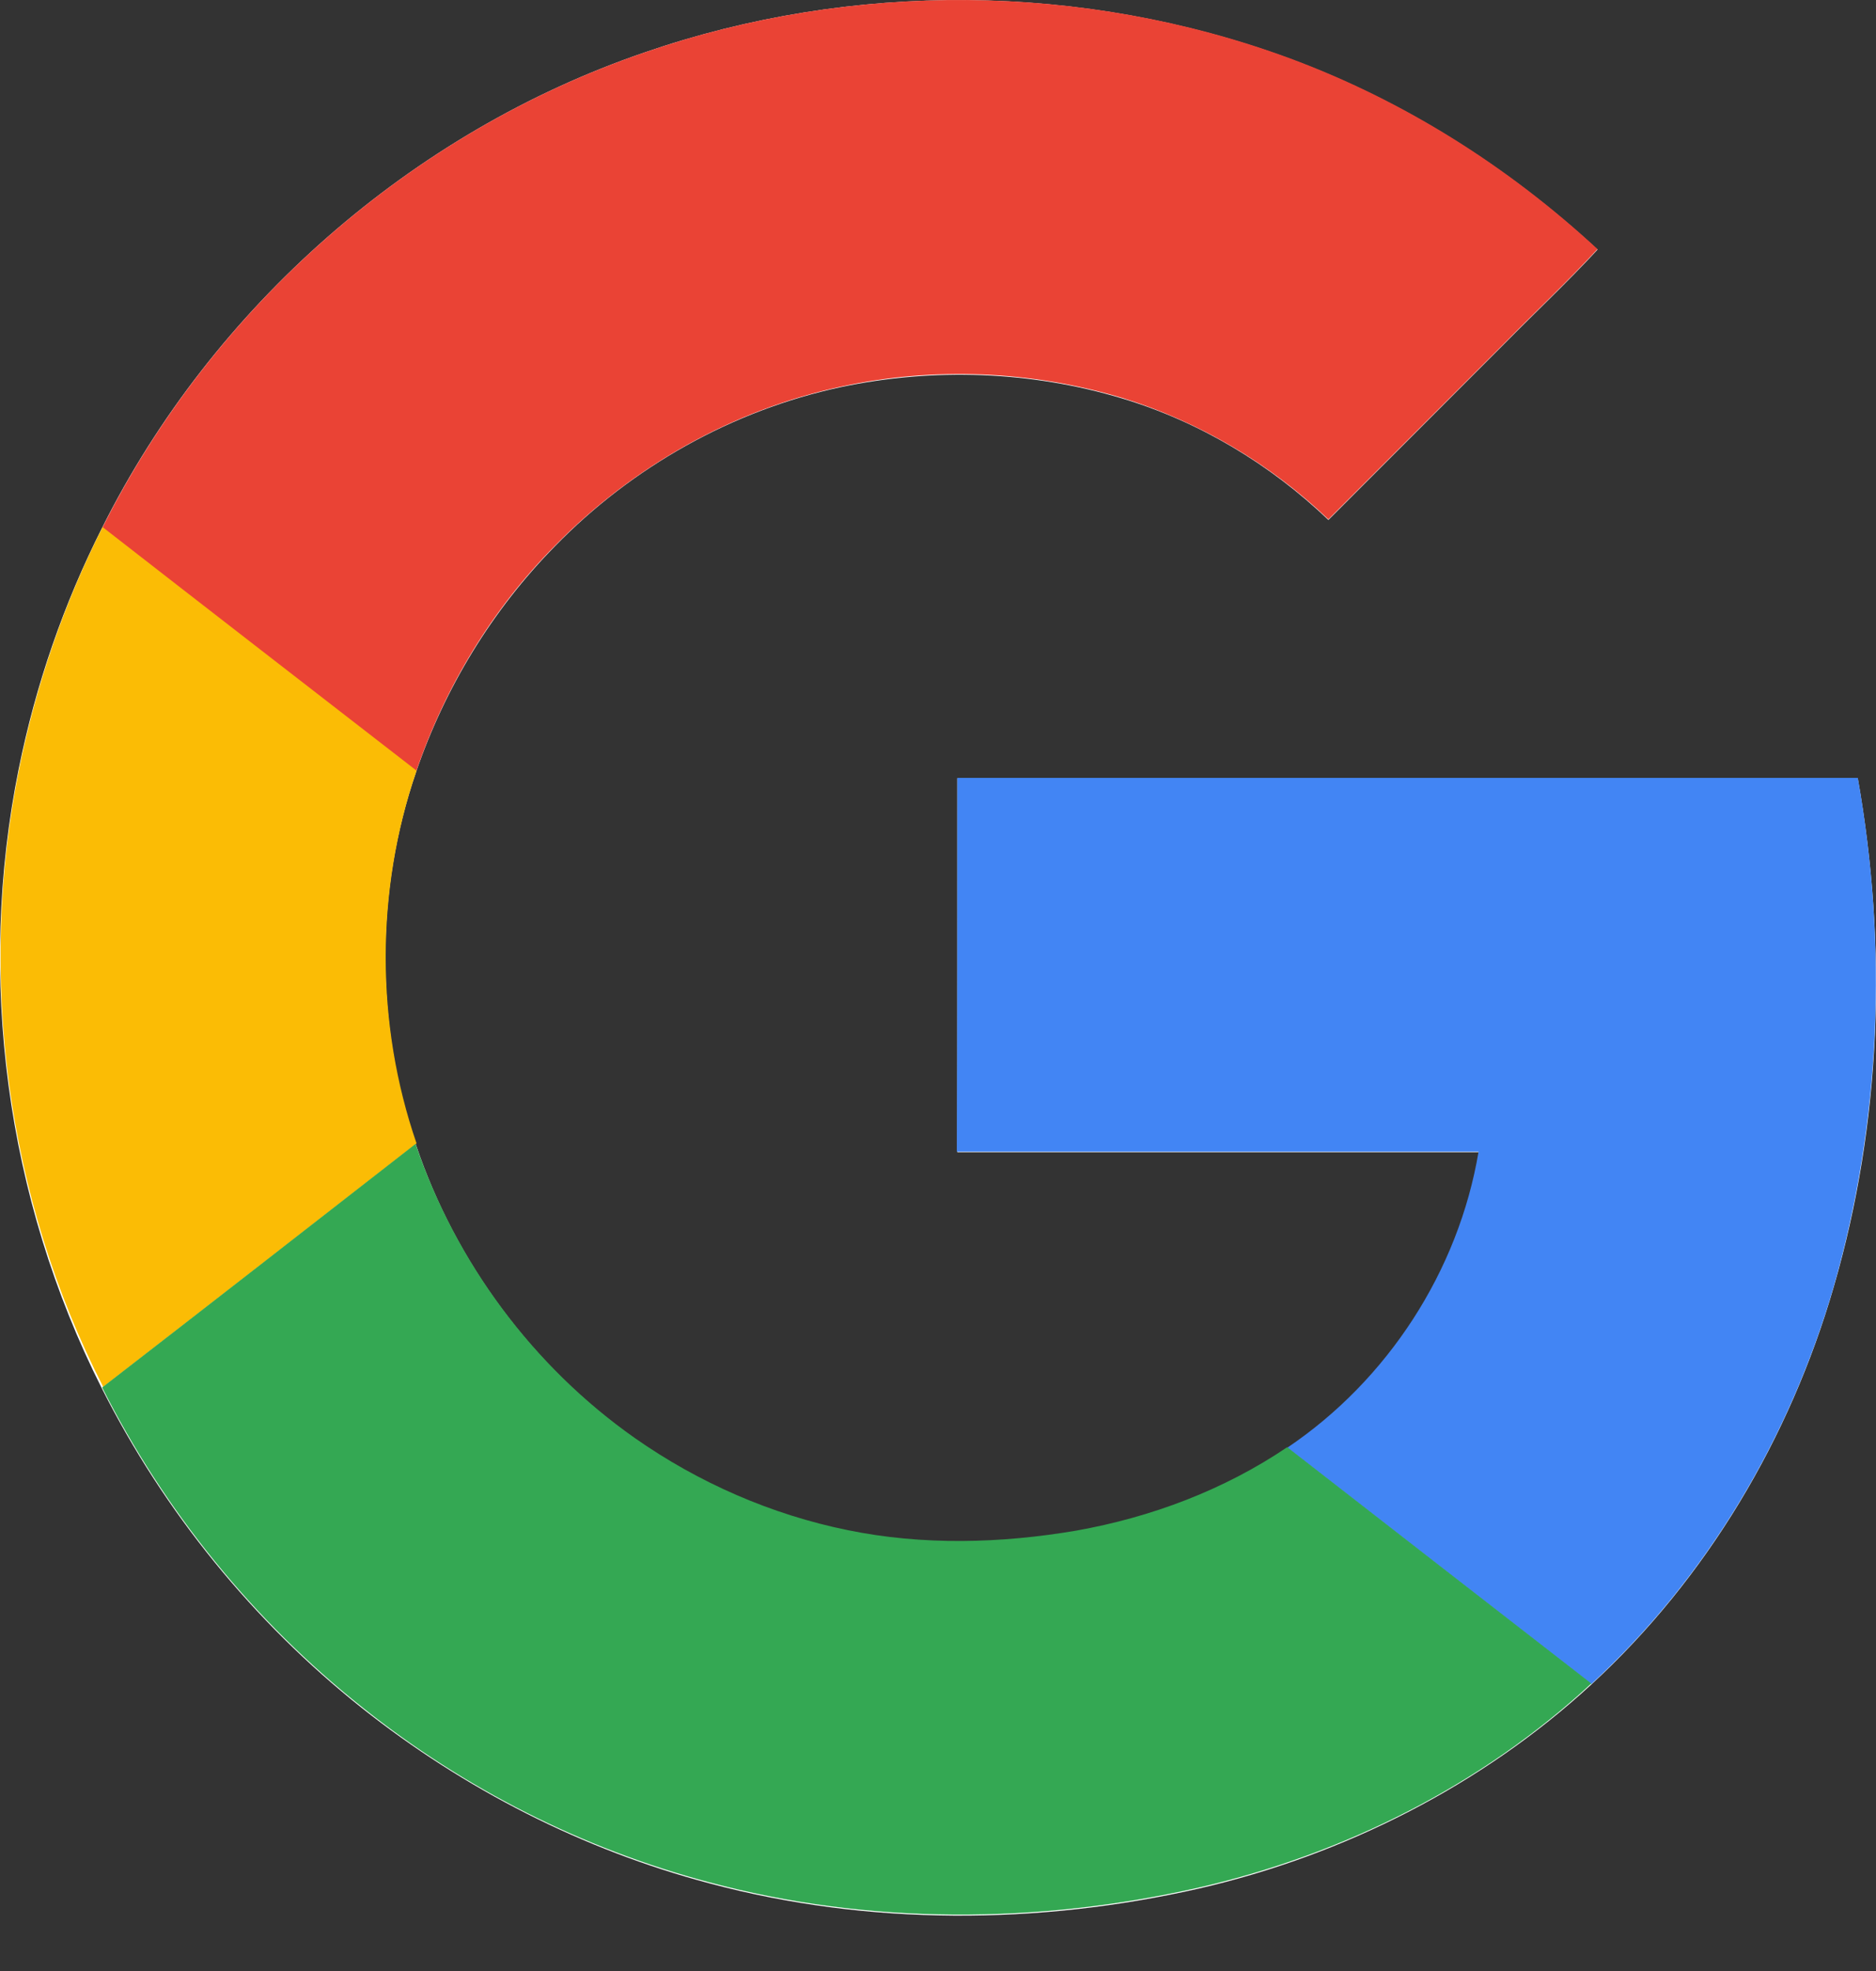
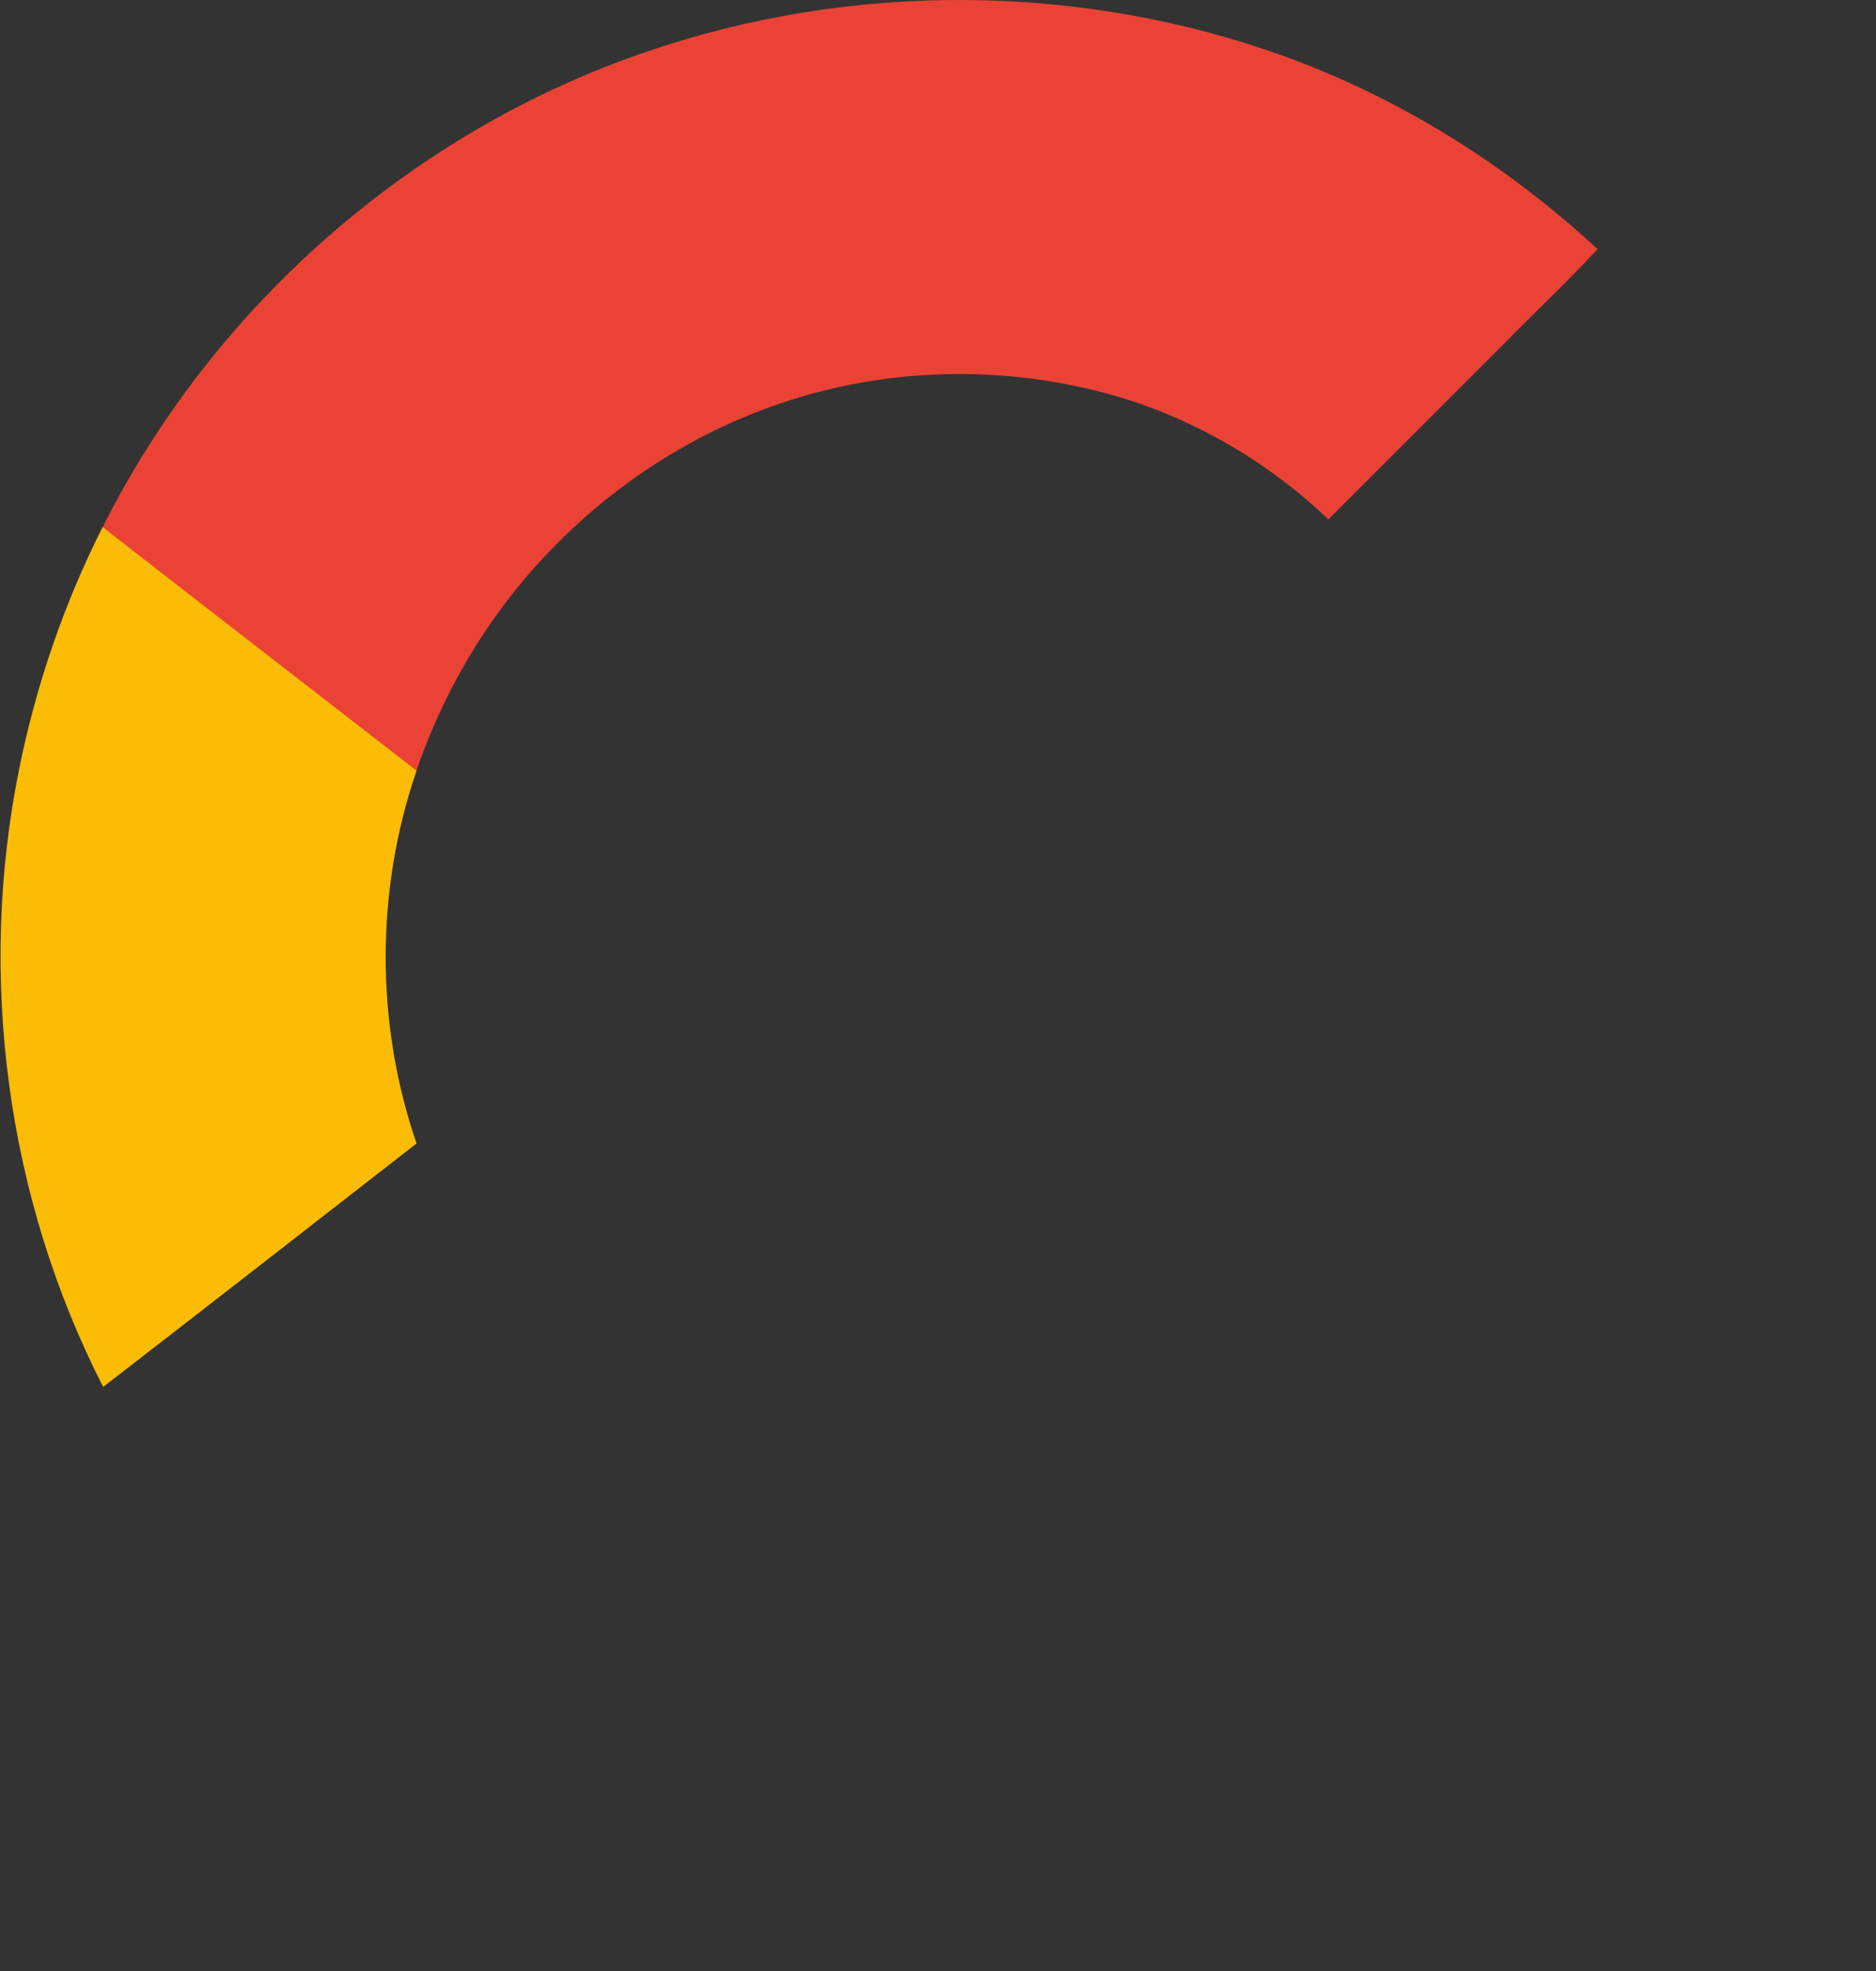
<svg xmlns="http://www.w3.org/2000/svg" viewBox="0 0 20 21" id="icon" fill="none">
  <rect x="0" y="0" width="20" height="21" fill="#333333" stroke="none" />
-   <path d="M6.871 0.559C4.386 1.409 2.269 3.268 1.089 5.622C0.678 6.434 0.381 7.295 0.2 8.189C-0.249 10.405 0.063 12.77 1.084 14.789C1.747 16.105 2.702 17.279 3.854 18.195C4.946 19.062 6.213 19.709 7.562 20.066C9.263 20.521 11.073 20.51 12.785 20.121C14.332 19.764 15.796 19.023 16.965 17.948C18.199 16.813 19.082 15.321 19.549 13.713C20.059 11.963 20.125 10.093 19.806 8.293C16.608 8.293 13.405 8.293 10.206 8.293C10.206 9.621 10.206 10.948 10.206 12.276C12.061 12.276 13.915 12.276 15.769 12.276C15.555 13.549 14.798 14.712 13.728 15.43C13.053 15.886 12.28 16.176 11.479 16.319C10.678 16.456 9.844 16.473 9.043 16.314C8.226 16.149 7.453 15.809 6.772 15.332C5.686 14.569 4.858 13.456 4.435 12.199C4.002 10.921 3.997 9.5 4.435 8.228C4.743 7.328 5.247 6.5 5.917 5.819C6.739 4.975 7.809 4.371 8.967 4.124C9.954 3.916 10.996 3.954 11.962 4.245C12.785 4.492 13.542 4.947 14.162 5.54C14.787 4.914 15.412 4.289 16.038 3.663C16.367 3.329 16.712 3.005 17.031 2.66C16.082 1.782 14.963 1.074 13.745 0.624C11.55 -0.187 9.082 -0.204 6.871 0.559Z" fill="white" />
  <path d="M6.871 0.559C9.076 -0.204 11.55 -0.188 13.745 0.619C14.963 1.069 16.076 1.771 17.031 2.654C16.712 3 16.367 3.323 16.038 3.658C15.412 4.283 14.787 4.909 14.162 5.534C13.542 4.942 12.785 4.492 11.962 4.239C10.996 3.949 9.954 3.905 8.967 4.119C7.815 4.366 6.745 4.969 5.917 5.814C5.247 6.489 4.743 7.322 4.436 8.222C3.322 7.355 2.208 6.494 1.089 5.627C2.269 3.268 4.386 1.409 6.871 0.559Z" fill="#EA4335" />
  <path d="M0.206 8.184C0.387 7.295 0.683 6.428 1.094 5.616C2.208 6.483 3.322 7.344 4.441 8.211C4.002 9.489 4.002 10.91 4.441 12.183C3.327 13.05 2.214 13.916 1.1 14.777C0.069 12.764 -0.244 10.4 0.206 8.184Z" fill="#FBBC05" />
-   <path d="M10.206 8.288C13.405 8.288 16.608 8.288 19.806 8.288C20.125 10.082 20.053 11.952 19.549 13.708C19.082 15.315 18.199 16.807 16.965 17.943C15.884 17.103 14.803 16.264 13.723 15.425C14.792 14.706 15.549 13.543 15.763 12.27C13.909 12.27 12.055 12.27 10.201 12.27C10.206 10.943 10.206 9.615 10.206 8.288Z" fill="#4285F4" />
-   <path d="M1.089 14.783C2.203 13.922 3.316 13.055 4.43 12.188C4.858 13.444 5.681 14.558 6.767 15.321C7.447 15.798 8.226 16.138 9.038 16.303C9.839 16.467 10.667 16.445 11.474 16.308C12.275 16.165 13.048 15.875 13.723 15.419C14.803 16.259 15.884 17.098 16.965 17.937C15.796 19.018 14.332 19.753 12.785 20.11C11.073 20.499 9.263 20.51 7.562 20.055C6.213 19.698 4.946 19.056 3.854 18.184C2.708 17.273 1.753 16.1 1.089 14.783Z" fill="#34A853" />
</svg>